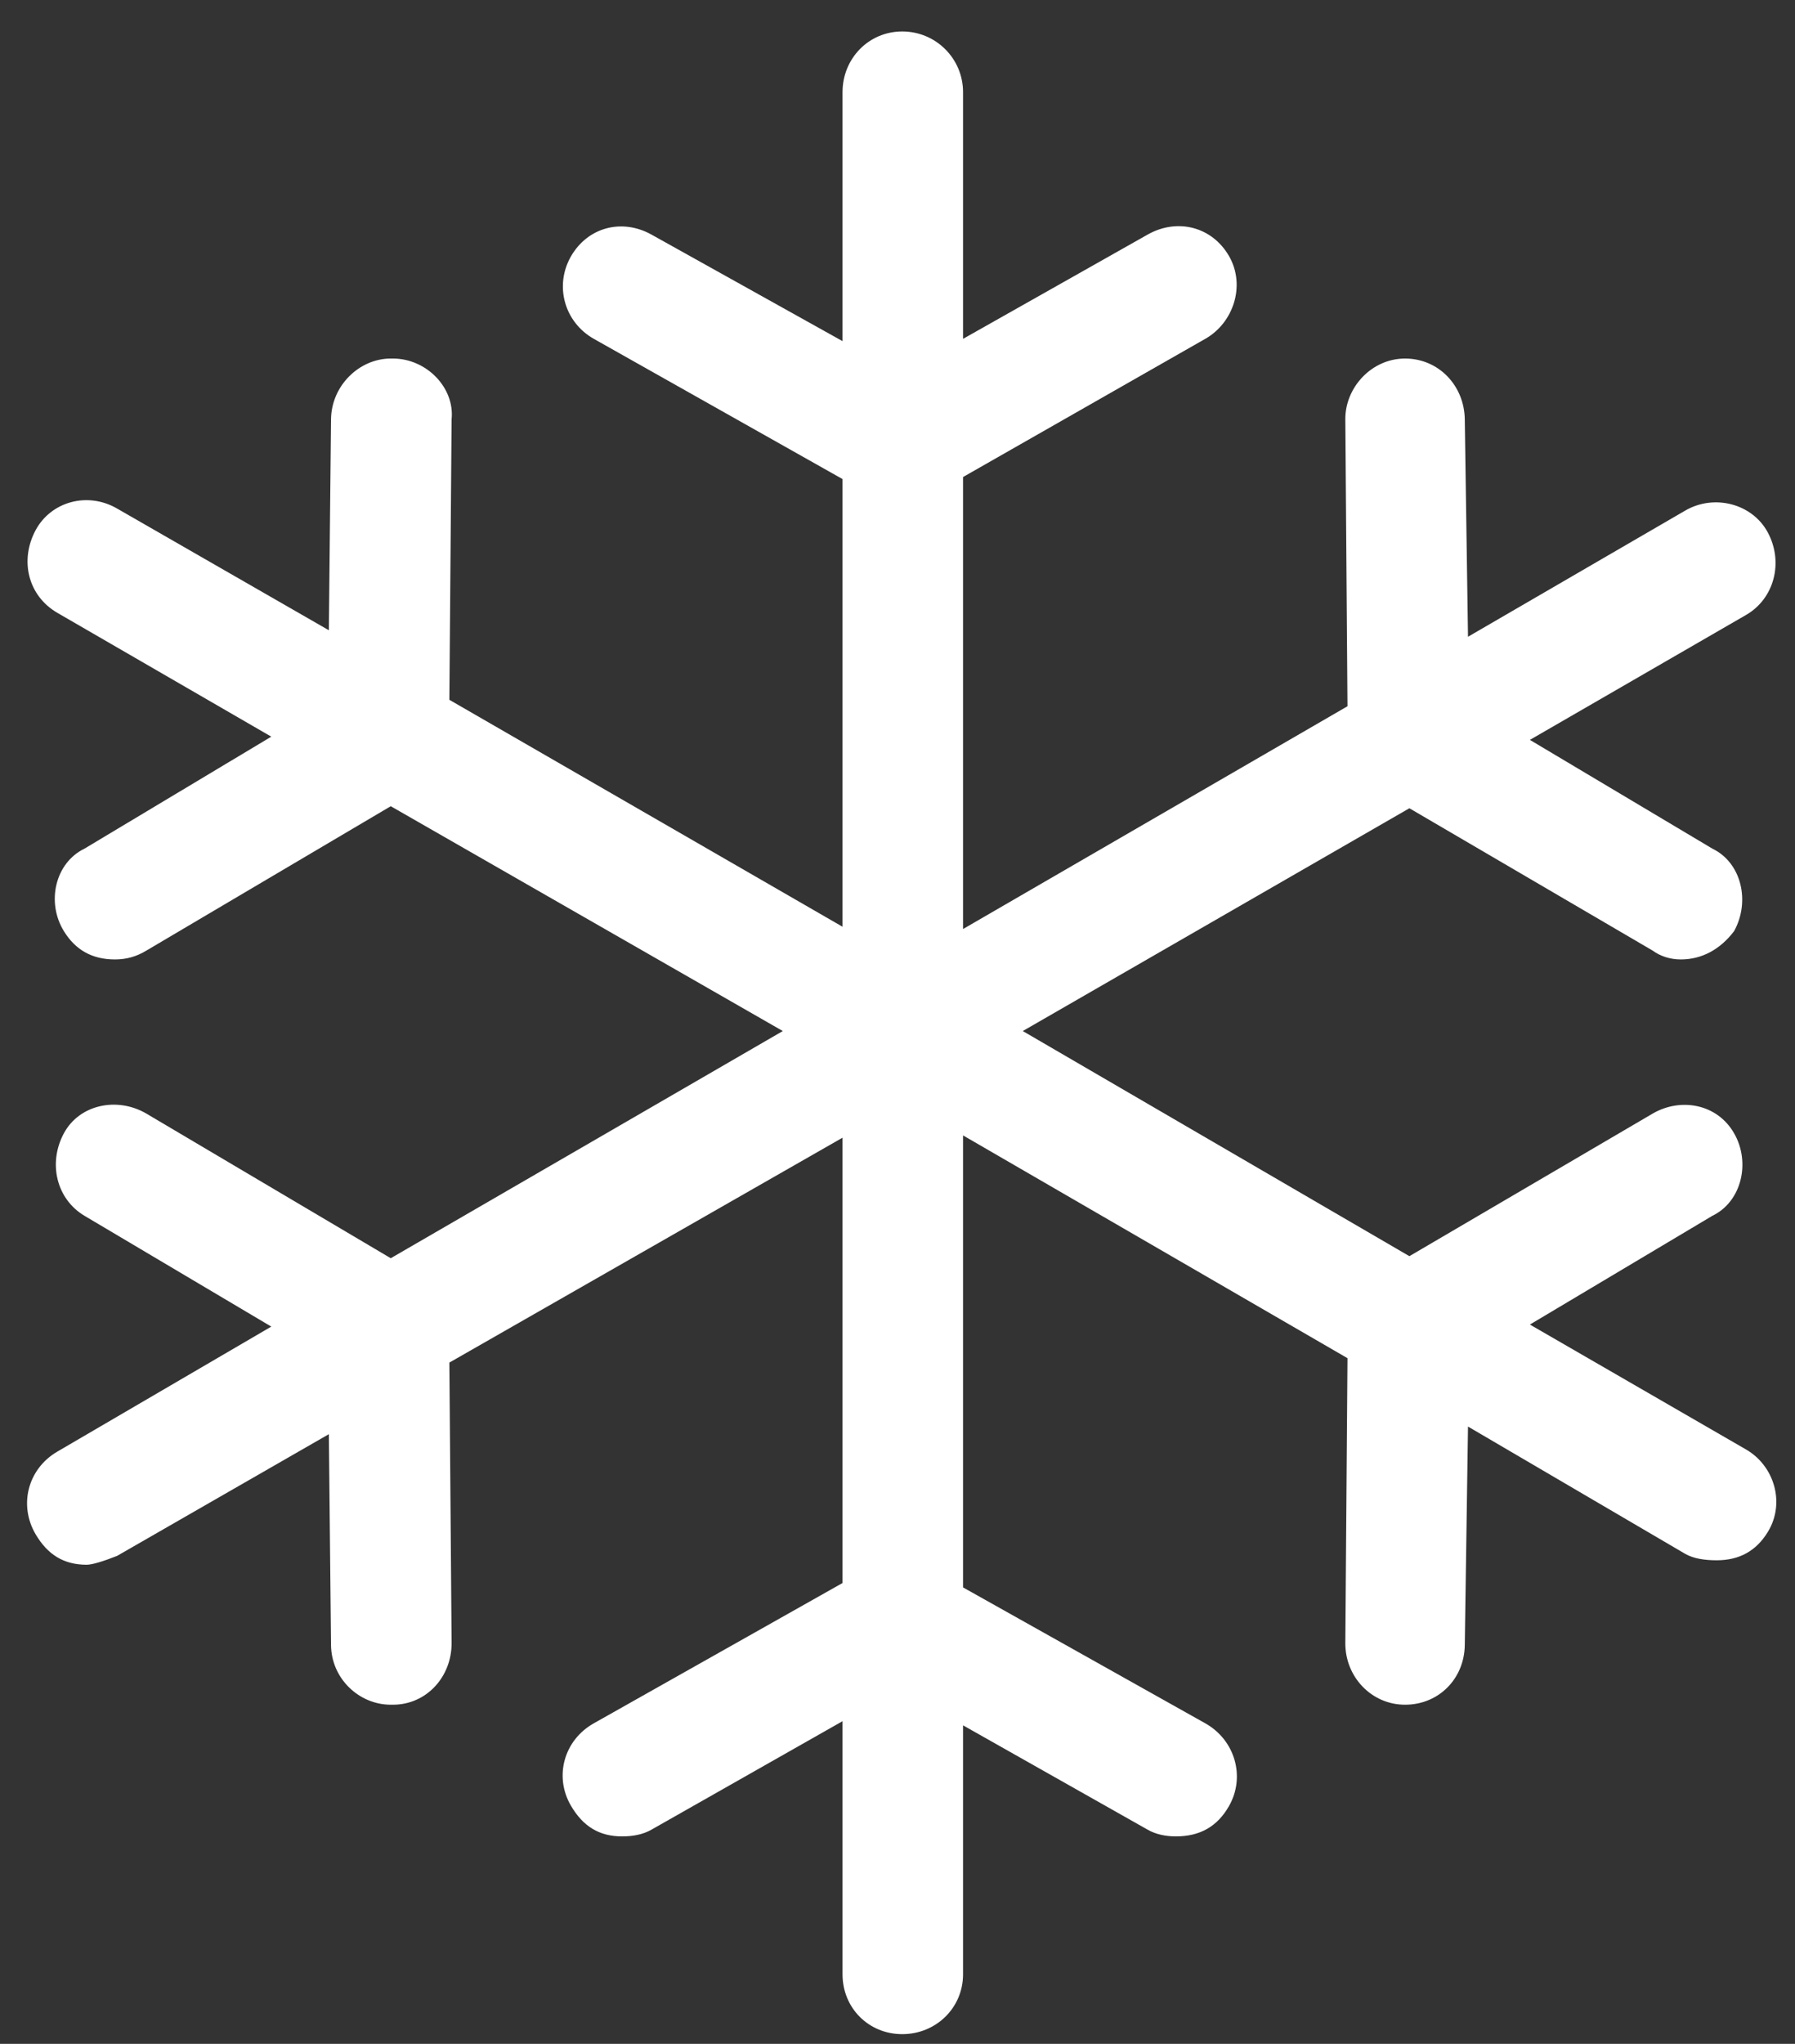
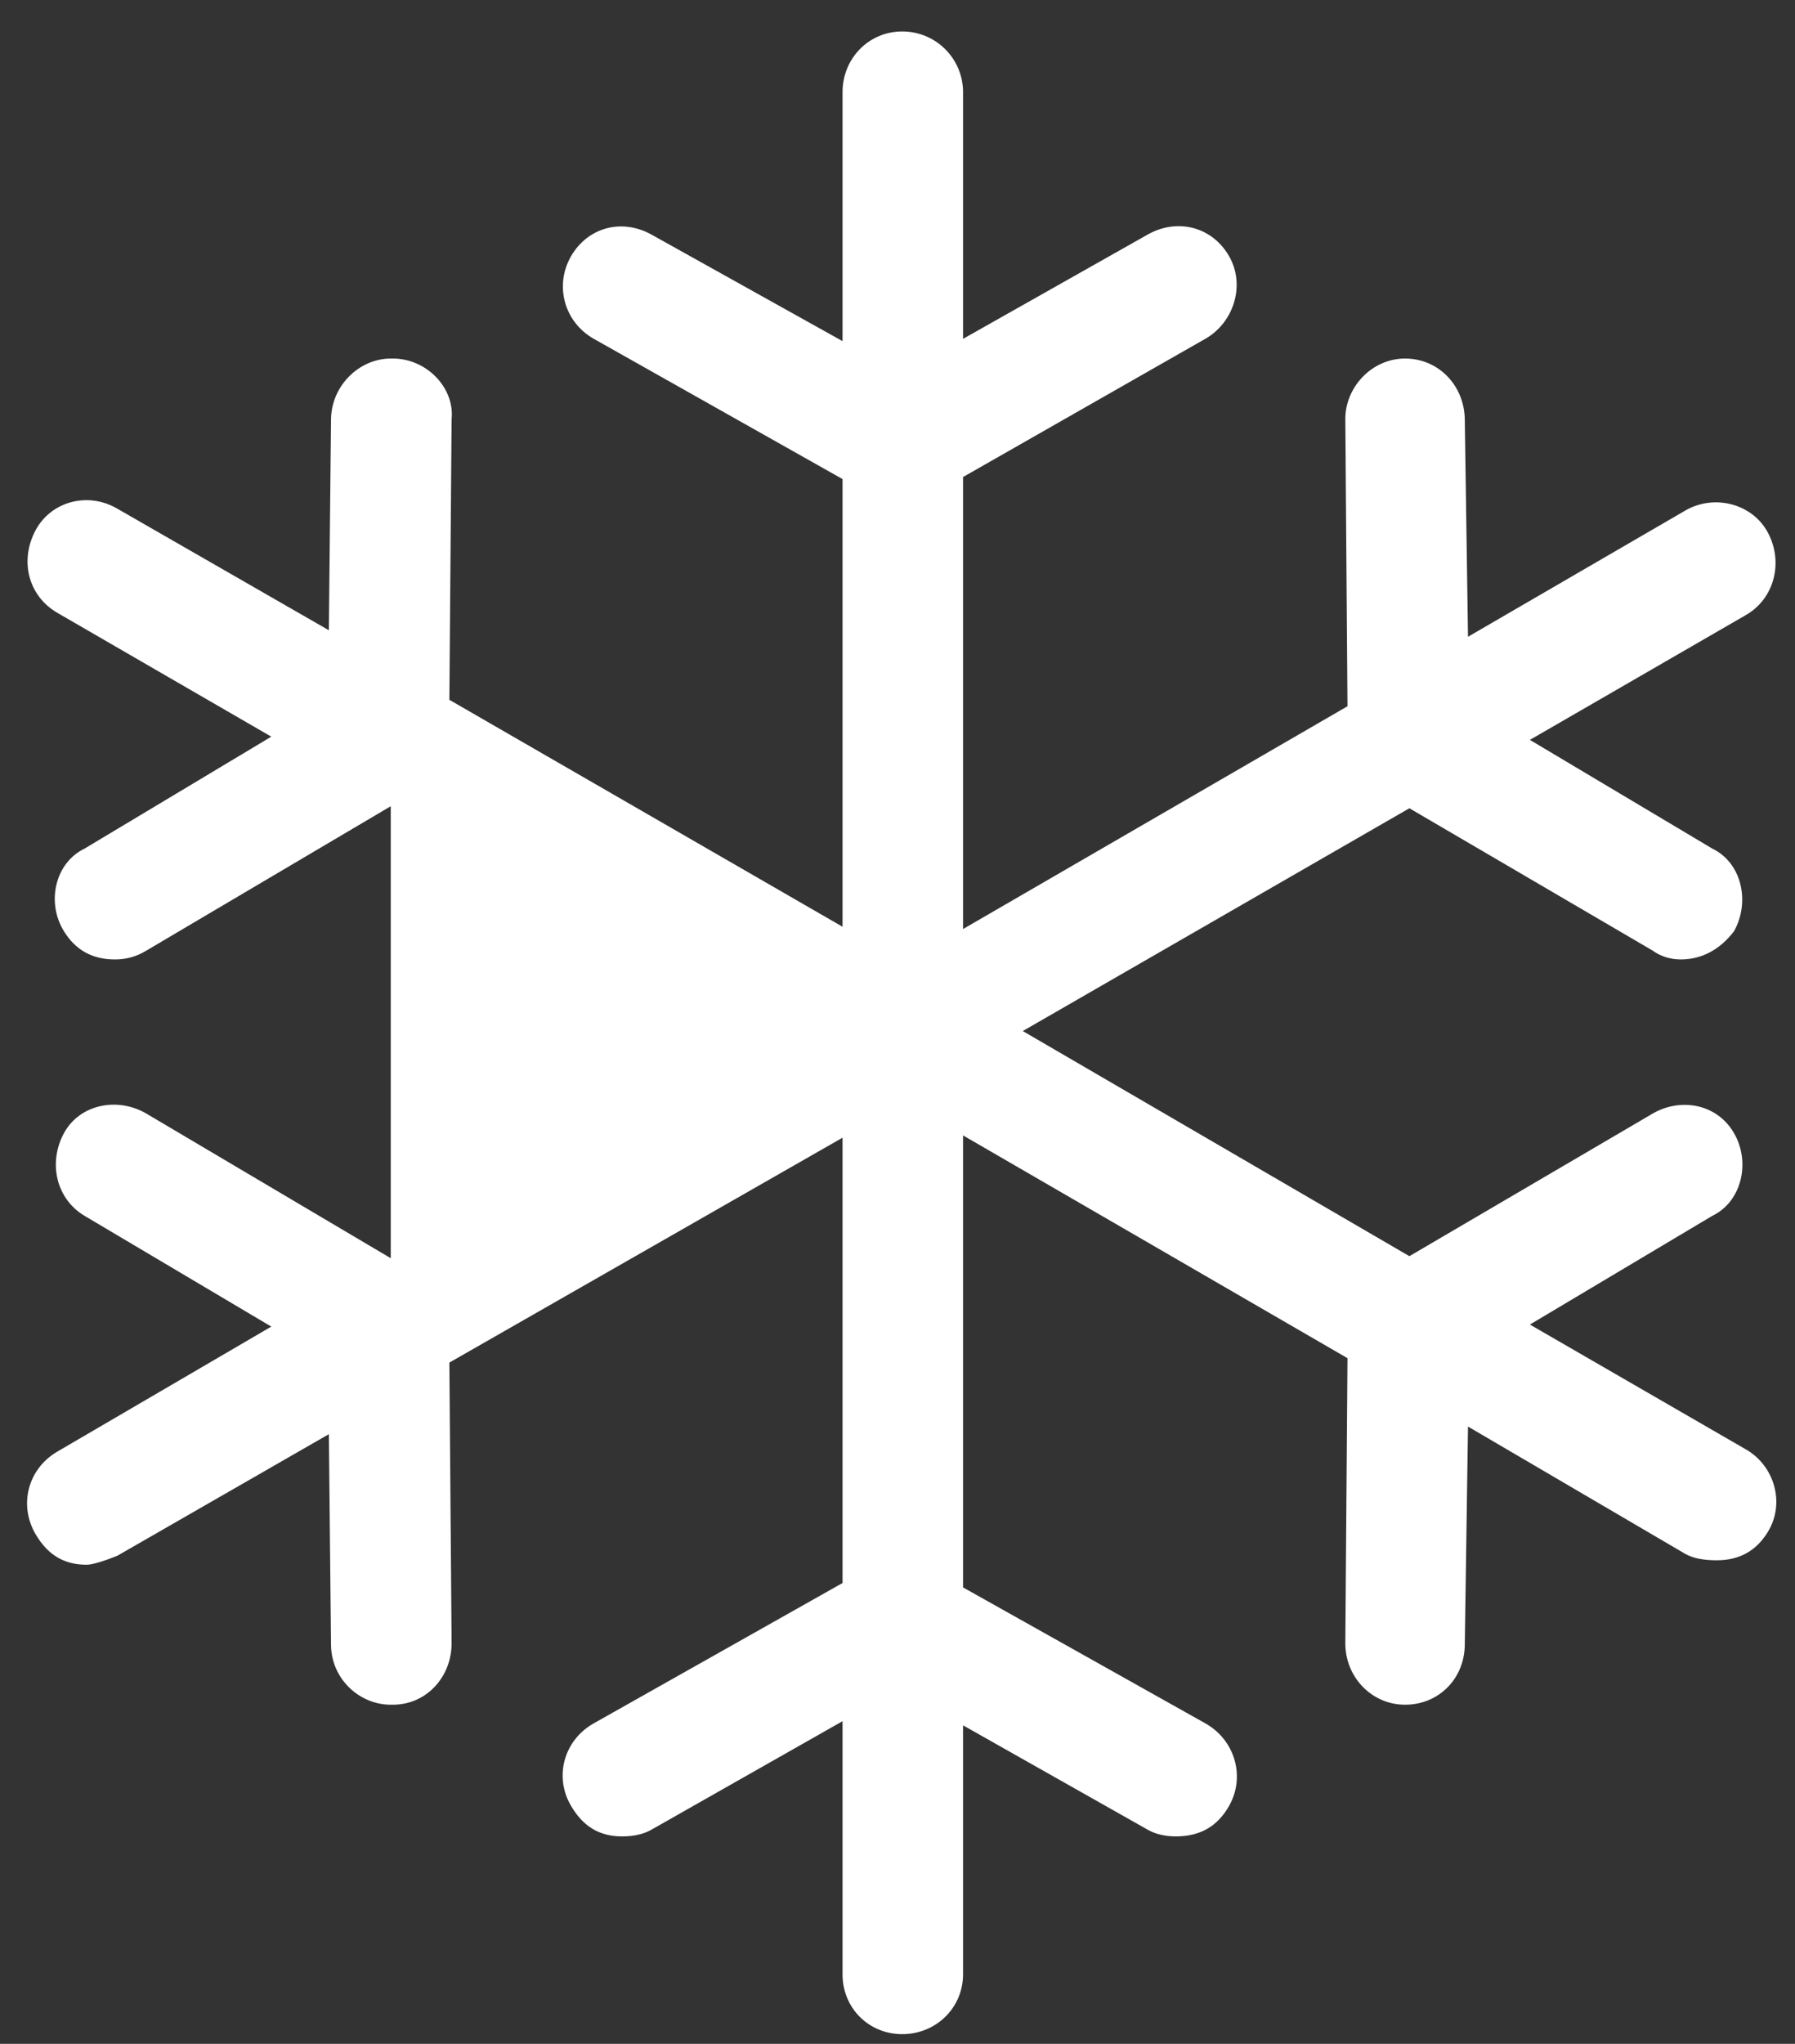
<svg xmlns="http://www.w3.org/2000/svg" width="29" height="33" viewBox="0 0 29 33" fill="none">
  <rect x="0" y="0" width="29" height="33" fill="#333333" stroke="none" />
-   <path d="M28.209 23.403L24.717 21.386L27.665 19.63C28.139 19.402 28.286 18.766 28.016 18.298C27.742 17.819 27.15 17.718 26.7 17.98L22.77 20.282L16.524 16.647L22.77 13.05L26.7 15.348C26.823 15.438 26.981 15.491 27.156 15.491C27.489 15.491 27.788 15.334 28.016 15.034C28.279 14.559 28.139 13.93 27.665 13.702L24.717 11.946L28.209 9.929C28.664 9.667 28.82 9.079 28.56 8.596C28.311 8.132 27.695 7.971 27.226 8.244L23.717 10.281L23.665 6.77C23.657 6.227 23.244 5.789 22.7 5.789C22.156 5.789 21.731 6.261 21.735 6.77L21.77 11.403L15.559 15V7.702L19.472 5.471C19.928 5.213 20.127 4.61 19.858 4.138C19.584 3.659 19.021 3.517 18.542 3.787L15.559 5.471V1.488C15.559 0.946 15.12 0.508 14.577 0.508C14.033 0.508 13.612 0.946 13.612 1.488V5.508L10.524 3.787C10.043 3.521 9.495 3.671 9.225 4.138C8.951 4.617 9.122 5.205 9.594 5.471L13.612 7.735V14.963L7.26 11.299L7.296 6.77C7.348 6.261 6.892 5.789 6.348 5.789H6.313C5.804 5.789 5.354 6.227 5.348 6.77L5.313 10.176L1.892 8.211C1.414 7.934 0.825 8.098 0.576 8.559C0.315 9.045 0.45 9.618 0.927 9.895L4.383 11.894L1.365 13.702C0.892 13.93 0.744 14.566 1.032 15.034C1.218 15.337 1.488 15.491 1.857 15.491C2.049 15.491 2.21 15.442 2.365 15.348L6.313 13.017L12.647 16.647L6.313 20.315L2.365 17.98C1.891 17.703 1.281 17.834 1.032 18.298C0.772 18.781 0.913 19.361 1.365 19.63L4.383 21.419L0.927 23.437C0.451 23.714 0.297 24.298 0.576 24.773C0.771 25.103 1.032 25.264 1.4 25.264C1.488 25.264 1.664 25.211 1.892 25.121L5.313 23.156L5.348 26.562C5.354 27.105 5.804 27.524 6.313 27.524H6.348C6.892 27.524 7.3 27.071 7.296 26.525L7.26 22L13.612 18.369V25.559L9.594 27.824C9.114 28.093 8.946 28.681 9.225 29.156C9.42 29.489 9.682 29.65 10.05 29.65C10.226 29.65 10.387 29.62 10.524 29.542L13.612 27.79V31.877C13.612 32.42 14.033 32.843 14.577 32.843C15.12 32.843 15.559 32.42 15.559 31.877V27.857L18.542 29.542C18.678 29.62 18.84 29.65 18.998 29.65C19.384 29.65 19.668 29.493 19.858 29.156C20.124 28.685 19.952 28.093 19.472 27.824L15.559 25.63V18.332L21.77 21.929L21.735 26.525C21.73 27.071 22.156 27.524 22.7 27.524C23.244 27.524 23.657 27.105 23.665 26.562L23.717 23.033L27.226 25.088C27.362 25.166 27.542 25.192 27.735 25.192C28.104 25.192 28.374 25.039 28.56 24.736C28.848 24.268 28.664 23.665 28.209 23.403Z" fill="white" />
+   <path d="M28.209 23.403L24.717 21.386L27.665 19.63C28.139 19.402 28.286 18.766 28.016 18.298C27.742 17.819 27.15 17.718 26.7 17.98L22.77 20.282L16.524 16.647L22.77 13.05L26.7 15.348C26.823 15.438 26.981 15.491 27.156 15.491C27.489 15.491 27.788 15.334 28.016 15.034C28.279 14.559 28.139 13.93 27.665 13.702L24.717 11.946L28.209 9.929C28.664 9.667 28.82 9.079 28.56 8.596C28.311 8.132 27.695 7.971 27.226 8.244L23.717 10.281L23.665 6.77C23.657 6.227 23.244 5.789 22.7 5.789C22.156 5.789 21.731 6.261 21.735 6.77L21.77 11.403L15.559 15V7.702L19.472 5.471C19.928 5.213 20.127 4.61 19.858 4.138C19.584 3.659 19.021 3.517 18.542 3.787L15.559 5.471V1.488C15.559 0.946 15.12 0.508 14.577 0.508C14.033 0.508 13.612 0.946 13.612 1.488V5.508L10.524 3.787C10.043 3.521 9.495 3.671 9.225 4.138C8.951 4.617 9.122 5.205 9.594 5.471L13.612 7.735V14.963L7.26 11.299L7.296 6.77C7.348 6.261 6.892 5.789 6.348 5.789H6.313C5.804 5.789 5.354 6.227 5.348 6.77L5.313 10.176L1.892 8.211C1.414 7.934 0.825 8.098 0.576 8.559C0.315 9.045 0.45 9.618 0.927 9.895L4.383 11.894L1.365 13.702C0.892 13.93 0.744 14.566 1.032 15.034C1.218 15.337 1.488 15.491 1.857 15.491C2.049 15.491 2.21 15.442 2.365 15.348L6.313 13.017L6.313 20.315L2.365 17.98C1.891 17.703 1.281 17.834 1.032 18.298C0.772 18.781 0.913 19.361 1.365 19.63L4.383 21.419L0.927 23.437C0.451 23.714 0.297 24.298 0.576 24.773C0.771 25.103 1.032 25.264 1.4 25.264C1.488 25.264 1.664 25.211 1.892 25.121L5.313 23.156L5.348 26.562C5.354 27.105 5.804 27.524 6.313 27.524H6.348C6.892 27.524 7.3 27.071 7.296 26.525L7.26 22L13.612 18.369V25.559L9.594 27.824C9.114 28.093 8.946 28.681 9.225 29.156C9.42 29.489 9.682 29.65 10.05 29.65C10.226 29.65 10.387 29.62 10.524 29.542L13.612 27.79V31.877C13.612 32.42 14.033 32.843 14.577 32.843C15.12 32.843 15.559 32.42 15.559 31.877V27.857L18.542 29.542C18.678 29.62 18.84 29.65 18.998 29.65C19.384 29.65 19.668 29.493 19.858 29.156C20.124 28.685 19.952 28.093 19.472 27.824L15.559 25.63V18.332L21.77 21.929L21.735 26.525C21.73 27.071 22.156 27.524 22.7 27.524C23.244 27.524 23.657 27.105 23.665 26.562L23.717 23.033L27.226 25.088C27.362 25.166 27.542 25.192 27.735 25.192C28.104 25.192 28.374 25.039 28.56 24.736C28.848 24.268 28.664 23.665 28.209 23.403Z" fill="white" />
</svg>